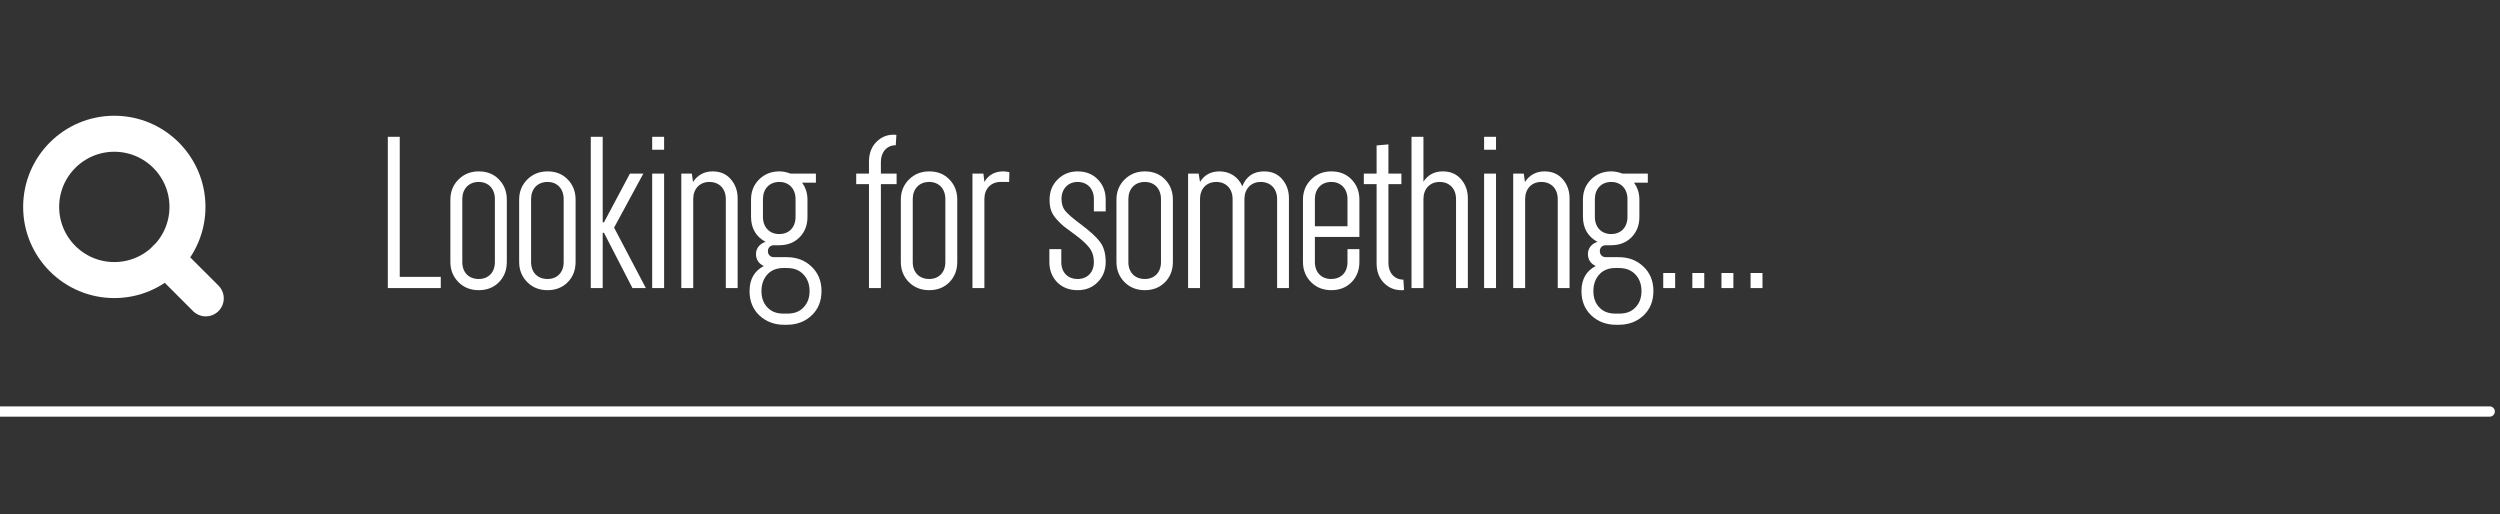
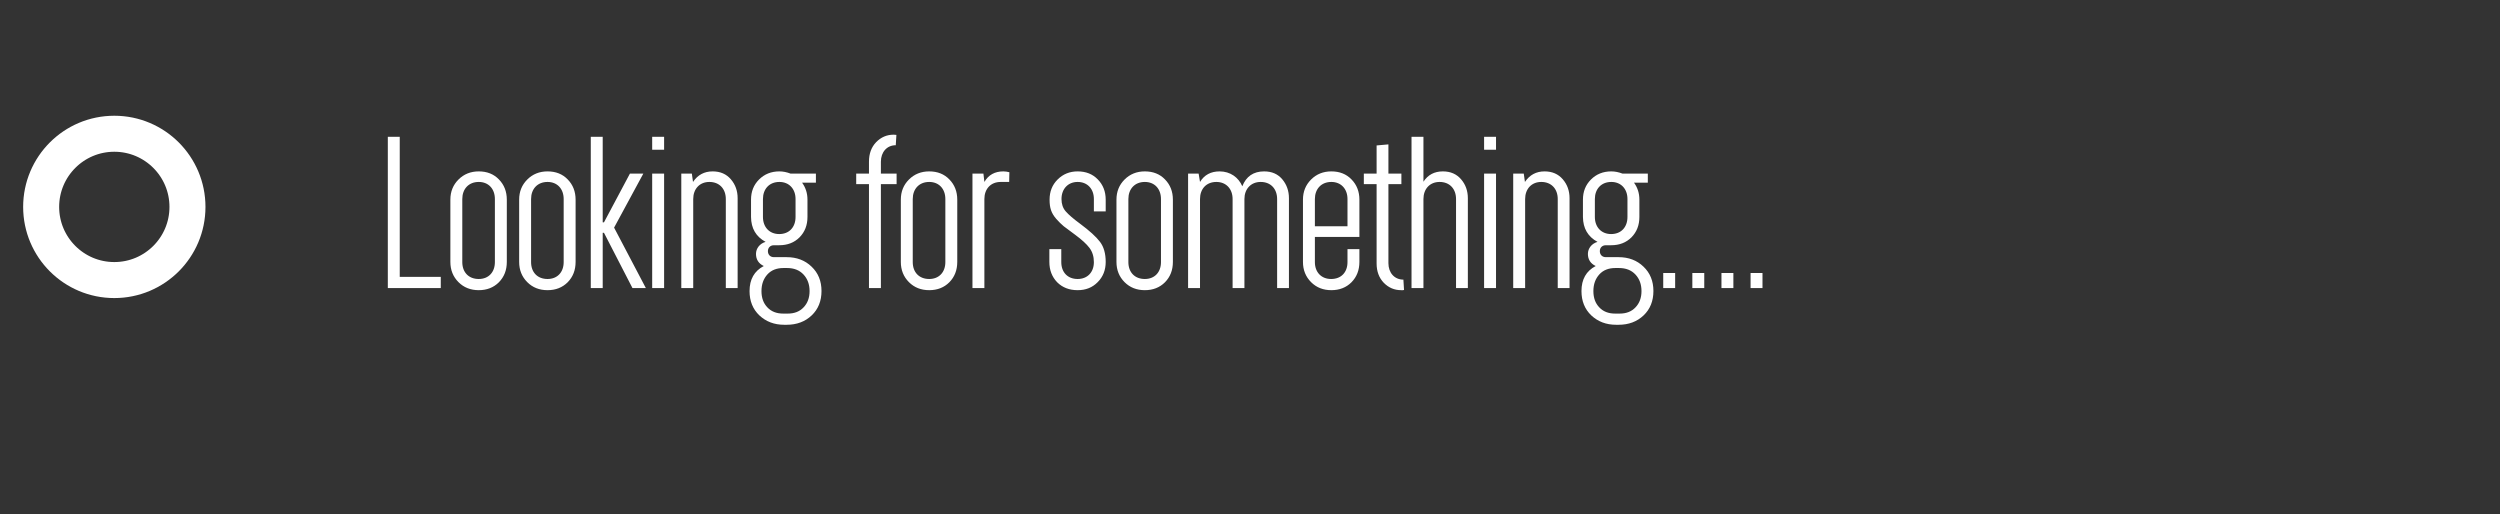
<svg xmlns="http://www.w3.org/2000/svg" width="243" height="50" viewBox="0 0 243 50" fill="none">
  <rect x="0" y="0" width="243" height="50" fill="#333333" stroke="none" />
-   <path d="M42.843 28H37.696V13.296H38.855V26.913H42.843V28ZM46.535 16.659C47.334 16.659 47.991 16.916 48.493 17.439C49.006 17.961 49.262 18.618 49.262 19.407V25.457C49.262 26.257 49.006 26.913 48.493 27.436C47.98 27.949 47.324 28.205 46.535 28.205C45.745 28.205 45.089 27.949 44.566 27.426C44.043 26.903 43.776 26.247 43.776 25.457V19.407C43.776 18.618 44.043 17.972 44.566 17.449C45.089 16.926 45.745 16.659 46.535 16.659ZM46.535 17.685C45.55 17.685 44.935 18.372 44.935 19.346V25.477C44.935 26.462 45.55 27.118 46.535 27.118C47.488 27.118 48.103 26.462 48.103 25.477V19.346C48.103 18.361 47.488 17.685 46.535 17.685ZM53.22 16.659C54.02 16.659 54.676 16.916 55.179 17.439C55.691 17.961 55.948 18.618 55.948 19.407V25.457C55.948 26.257 55.691 26.913 55.179 27.436C54.666 27.949 54.01 28.205 53.22 28.205C52.431 28.205 51.774 27.949 51.252 27.426C50.728 26.903 50.462 26.247 50.462 25.457V19.407C50.462 18.618 50.728 17.972 51.252 17.449C51.774 16.926 52.431 16.659 53.22 16.659ZM53.22 17.685C52.236 17.685 51.621 18.372 51.621 19.346V25.477C51.621 26.462 52.236 27.118 53.22 27.118C54.174 27.118 54.789 26.462 54.789 25.477V19.346C54.789 18.361 54.174 17.685 53.22 17.685ZM58.583 28H57.424V13.296H58.583V21.612H58.706L61.228 16.875H62.531L59.69 22.125L62.777 28H61.475L58.706 22.627H58.583V28ZM63.392 13.296H64.551V14.557H63.392V13.296ZM63.392 16.875H64.551V28H63.392V16.875ZM69.268 16.659C70.016 16.659 70.601 16.916 71.041 17.428C71.482 17.941 71.698 18.556 71.698 19.264V28H70.549V19.346C70.549 18.361 69.934 17.685 68.95 17.685C67.996 17.685 67.381 18.372 67.381 19.346V28H66.222V16.875H67.248L67.36 17.685C67.822 16.998 68.457 16.659 69.268 16.659ZM75.225 24.996H76.466C77.44 24.996 78.25 25.303 78.886 25.919C79.532 26.534 79.85 27.323 79.85 28.287C79.85 29.261 79.532 30.051 78.896 30.656C78.26 31.261 77.45 31.568 76.466 31.568H76.22C75.256 31.568 74.456 31.261 73.81 30.656C73.174 30.051 72.856 29.261 72.856 28.297C72.856 27.149 73.318 26.339 74.241 25.857C73.738 25.621 73.482 25.221 73.482 24.678C73.482 24.145 73.851 23.673 74.415 23.509C73.482 23.006 73.01 22.196 73 21.089V19.407C73 18.618 73.256 17.972 73.779 17.449C74.302 16.926 74.959 16.659 75.758 16.659C76.107 16.659 76.466 16.731 76.845 16.875H79.306V17.756H77.963C78.311 18.238 78.486 18.782 78.486 19.407V21.089C78.486 21.889 78.23 22.545 77.717 23.068C77.204 23.581 76.548 23.837 75.738 23.837H75.225C74.856 23.837 74.641 24.093 74.641 24.411C74.641 24.75 74.866 24.996 75.225 24.996ZM74.159 19.346V21.089C74.159 22.073 74.784 22.75 75.738 22.75C76.722 22.75 77.327 22.073 77.327 21.089V19.346C77.327 18.361 76.702 17.685 75.758 17.685C74.774 17.685 74.159 18.372 74.159 19.346ZM76.127 30.481H76.568C77.225 30.481 77.737 30.276 78.117 29.866C78.496 29.466 78.691 28.943 78.691 28.297C78.691 27.641 78.496 27.108 78.106 26.688C77.717 26.267 77.184 26.052 76.507 26.052H76.148C75.492 26.052 74.969 26.257 74.589 26.677C74.21 27.098 74.015 27.631 74.015 28.297C74.015 28.943 74.2 29.466 74.579 29.866C74.959 30.276 75.471 30.481 76.127 30.481ZM84.464 17.9H83.223V16.875H84.464V15.716C84.464 14.926 84.7 14.301 85.161 13.819C85.633 13.337 86.197 13.091 86.863 13.091C86.976 13.091 87.099 13.111 87.13 13.111L87.068 14.116C86.207 14.116 85.623 14.783 85.623 15.716V16.875H87.15V17.9H85.623V28H84.464V17.9ZM90.319 16.659C91.119 16.659 91.775 16.916 92.277 17.439C92.79 17.961 93.046 18.618 93.046 19.407V25.457C93.046 26.257 92.79 26.913 92.277 27.436C91.765 27.949 91.108 28.205 90.319 28.205C89.529 28.205 88.873 27.949 88.35 27.426C87.827 26.903 87.561 26.247 87.561 25.457V19.407C87.561 18.618 87.827 17.972 88.35 17.449C88.873 16.926 89.529 16.659 90.319 16.659ZM90.319 17.685C89.335 17.685 88.719 18.372 88.719 19.346V25.477C88.719 26.462 89.335 27.118 90.319 27.118C91.272 27.118 91.888 26.462 91.888 25.477V19.346C91.888 18.361 91.272 17.685 90.319 17.685ZM95.682 28H94.523V16.875H95.589L95.682 17.685C96.082 16.998 96.697 16.659 97.527 16.659C97.722 16.659 97.917 16.69 98.112 16.741L98.091 17.685H97.271C96.287 17.685 95.682 18.372 95.682 19.346V28ZM107.474 25.457C107.474 26.247 107.217 26.903 106.694 27.426C106.182 27.949 105.536 28.205 104.746 28.205C103.936 28.205 103.27 27.949 102.757 27.436C102.254 26.913 101.998 26.257 101.998 25.457V24.216H103.157V25.477C103.157 26.462 103.772 27.118 104.746 27.118C105.7 27.118 106.325 26.462 106.325 25.477C106.325 24.934 106.182 24.473 105.895 24.093C105.607 23.714 105.146 23.294 104.521 22.832C103.998 22.453 103.628 22.176 103.393 21.991C103.157 21.796 102.921 21.561 102.665 21.273C102.172 20.699 102.019 20.197 102.019 19.407C102.019 18.618 102.275 17.972 102.798 17.449C103.321 16.926 103.967 16.659 104.746 16.659C105.546 16.659 106.202 16.916 106.705 17.439C107.217 17.961 107.474 18.618 107.474 19.407V20.545H106.325V19.346C106.325 18.361 105.7 17.685 104.746 17.685C103.803 17.685 103.177 18.372 103.177 19.346C103.177 19.828 103.311 20.227 103.587 20.545C103.864 20.863 104.326 21.263 104.982 21.745C105.905 22.432 106.551 23.017 106.92 23.509C107.289 23.991 107.474 24.647 107.474 25.457ZM111.278 16.659C112.078 16.659 112.734 16.916 113.236 17.439C113.749 17.961 114.005 18.618 114.005 19.407V25.457C114.005 26.257 113.749 26.913 113.236 27.436C112.724 27.949 112.067 28.205 111.278 28.205C110.488 28.205 109.832 27.949 109.309 27.426C108.786 26.903 108.52 26.247 108.52 25.457V19.407C108.52 18.618 108.786 17.972 109.309 17.449C109.832 16.926 110.488 16.659 111.278 16.659ZM111.278 17.685C110.293 17.685 109.678 18.372 109.678 19.346V25.477C109.678 26.462 110.293 27.118 111.278 27.118C112.231 27.118 112.847 26.462 112.847 25.477V19.346C112.847 18.361 112.231 17.685 111.278 17.685ZM116.641 28H115.482V16.875H116.507L116.641 17.685C117.061 16.998 117.697 16.659 118.548 16.659C119.583 16.659 120.383 17.244 120.752 18.105C121.132 17.141 121.839 16.659 122.875 16.659C123.624 16.659 124.208 16.916 124.639 17.428C125.069 17.941 125.285 18.556 125.285 19.264V28H124.136V19.346C124.136 18.361 123.521 17.685 122.537 17.685C121.583 17.685 120.958 18.372 120.958 19.346V28H119.809V19.346C119.809 18.361 119.184 17.685 118.23 17.685C117.246 17.685 116.641 18.372 116.641 19.346V28ZM126.648 25.457V19.407C126.648 18.618 126.915 17.972 127.438 17.449C127.961 16.926 128.617 16.659 129.407 16.659C130.207 16.659 130.863 16.916 131.365 17.439C131.878 17.961 132.134 18.618 132.134 19.407V23.027H127.807V25.477C127.807 26.462 128.433 27.118 129.386 27.118C130.371 27.118 130.976 26.462 130.976 25.477V24.216H132.134V25.457C132.134 26.257 131.878 26.913 131.365 27.436C130.853 27.949 130.196 28.205 129.407 28.205C128.617 28.205 127.961 27.949 127.438 27.426C126.915 26.903 126.648 26.247 126.648 25.457ZM127.807 19.346V21.991H130.976V19.346C130.976 18.361 130.35 17.685 129.407 17.685C128.422 17.685 127.807 18.372 127.807 19.346ZM133.806 17.9H132.565V16.875H133.806V14.137L134.954 14.034V16.875H136.215V17.9H134.954V25.58C134.954 26.513 135.539 27.18 136.41 27.18L136.472 28.185L136.369 28.205H136.195C135.539 28.205 134.975 27.969 134.503 27.487C134.042 27.005 133.806 26.38 133.806 25.611V17.9ZM140.245 16.659C140.994 16.659 141.578 16.916 142.019 17.428C142.46 17.941 142.675 18.556 142.675 19.264V28H141.527V19.346C141.527 18.361 140.912 17.685 139.927 17.685C138.974 17.685 138.358 18.372 138.358 19.346V28H137.2V13.296H138.358V17.664C138.789 16.998 139.415 16.659 140.245 16.659ZM144.254 13.296H145.413V14.557H144.254V13.296ZM144.254 16.875H145.413V28H144.254V16.875ZM150.13 16.659C150.878 16.659 151.463 16.916 151.904 17.428C152.345 17.941 152.56 18.556 152.56 19.264V28H151.412V19.346C151.412 18.361 150.796 17.685 149.812 17.685C148.858 17.685 148.243 18.372 148.243 19.346V28H147.084V16.875H148.11L148.223 17.685C148.684 16.998 149.32 16.659 150.13 16.659ZM156.087 24.996H157.328C158.302 24.996 159.112 25.303 159.748 25.919C160.394 26.534 160.712 27.323 160.712 28.287C160.712 29.261 160.394 30.051 159.758 30.656C159.123 31.261 158.312 31.568 157.328 31.568H157.082C156.118 31.568 155.318 31.261 154.672 30.656C154.037 30.051 153.719 29.261 153.719 28.297C153.719 27.149 154.18 26.339 155.103 25.857C154.601 25.621 154.344 25.221 154.344 24.678C154.344 24.145 154.713 23.673 155.277 23.509C154.344 23.006 153.873 22.196 153.862 21.089V19.407C153.862 18.618 154.119 17.972 154.642 17.449C155.165 16.926 155.821 16.659 156.621 16.659C156.969 16.659 157.328 16.731 157.708 16.875H160.168V17.756H158.825C159.174 18.238 159.348 18.782 159.348 19.407V21.089C159.348 21.889 159.092 22.545 158.579 23.068C158.066 23.581 157.41 23.837 156.6 23.837H156.087C155.718 23.837 155.503 24.093 155.503 24.411C155.503 24.75 155.729 24.996 156.087 24.996ZM155.021 19.346V21.089C155.021 22.073 155.646 22.75 156.6 22.75C157.584 22.75 158.189 22.073 158.189 21.089V19.346C158.189 18.361 157.564 17.685 156.621 17.685C155.636 17.685 155.021 18.372 155.021 19.346ZM156.99 30.481H157.431C158.087 30.481 158.6 30.276 158.979 29.866C159.358 29.466 159.553 28.943 159.553 28.297C159.553 27.641 159.358 27.108 158.969 26.688C158.579 26.267 158.046 26.052 157.369 26.052H157.01C156.354 26.052 155.831 26.257 155.452 26.677C155.072 27.098 154.877 27.631 154.877 28.297C154.877 28.943 155.062 29.466 155.441 29.866C155.821 30.276 156.333 30.481 156.99 30.481ZM162.824 28H161.666V26.534H162.824V28ZM165.654 28H164.496V26.534H165.654V28ZM168.484 28H167.326V26.534H168.484V28ZM171.314 28H170.156V26.534H171.314V28Z" fill="white" />
+   <path d="M42.843 28H37.696V13.296H38.855V26.913H42.843V28ZM46.535 16.659C47.334 16.659 47.991 16.916 48.493 17.439C49.006 17.961 49.262 18.618 49.262 19.407V25.457C49.262 26.257 49.006 26.913 48.493 27.436C47.98 27.949 47.324 28.205 46.535 28.205C45.745 28.205 45.089 27.949 44.566 27.426C44.043 26.903 43.776 26.247 43.776 25.457V19.407C43.776 18.618 44.043 17.972 44.566 17.449C45.089 16.926 45.745 16.659 46.535 16.659ZM46.535 17.685C45.55 17.685 44.935 18.372 44.935 19.346V25.477C44.935 26.462 45.55 27.118 46.535 27.118C47.488 27.118 48.103 26.462 48.103 25.477V19.346C48.103 18.361 47.488 17.685 46.535 17.685M53.22 16.659C54.02 16.659 54.676 16.916 55.179 17.439C55.691 17.961 55.948 18.618 55.948 19.407V25.457C55.948 26.257 55.691 26.913 55.179 27.436C54.666 27.949 54.01 28.205 53.22 28.205C52.431 28.205 51.774 27.949 51.252 27.426C50.728 26.903 50.462 26.247 50.462 25.457V19.407C50.462 18.618 50.728 17.972 51.252 17.449C51.774 16.926 52.431 16.659 53.22 16.659ZM53.22 17.685C52.236 17.685 51.621 18.372 51.621 19.346V25.477C51.621 26.462 52.236 27.118 53.22 27.118C54.174 27.118 54.789 26.462 54.789 25.477V19.346C54.789 18.361 54.174 17.685 53.22 17.685ZM58.583 28H57.424V13.296H58.583V21.612H58.706L61.228 16.875H62.531L59.69 22.125L62.777 28H61.475L58.706 22.627H58.583V28ZM63.392 13.296H64.551V14.557H63.392V13.296ZM63.392 16.875H64.551V28H63.392V16.875ZM69.268 16.659C70.016 16.659 70.601 16.916 71.041 17.428C71.482 17.941 71.698 18.556 71.698 19.264V28H70.549V19.346C70.549 18.361 69.934 17.685 68.95 17.685C67.996 17.685 67.381 18.372 67.381 19.346V28H66.222V16.875H67.248L67.36 17.685C67.822 16.998 68.457 16.659 69.268 16.659ZM75.225 24.996H76.466C77.44 24.996 78.25 25.303 78.886 25.919C79.532 26.534 79.85 27.323 79.85 28.287C79.85 29.261 79.532 30.051 78.896 30.656C78.26 31.261 77.45 31.568 76.466 31.568H76.22C75.256 31.568 74.456 31.261 73.81 30.656C73.174 30.051 72.856 29.261 72.856 28.297C72.856 27.149 73.318 26.339 74.241 25.857C73.738 25.621 73.482 25.221 73.482 24.678C73.482 24.145 73.851 23.673 74.415 23.509C73.482 23.006 73.01 22.196 73 21.089V19.407C73 18.618 73.256 17.972 73.779 17.449C74.302 16.926 74.959 16.659 75.758 16.659C76.107 16.659 76.466 16.731 76.845 16.875H79.306V17.756H77.963C78.311 18.238 78.486 18.782 78.486 19.407V21.089C78.486 21.889 78.23 22.545 77.717 23.068C77.204 23.581 76.548 23.837 75.738 23.837H75.225C74.856 23.837 74.641 24.093 74.641 24.411C74.641 24.75 74.866 24.996 75.225 24.996ZM74.159 19.346V21.089C74.159 22.073 74.784 22.75 75.738 22.75C76.722 22.75 77.327 22.073 77.327 21.089V19.346C77.327 18.361 76.702 17.685 75.758 17.685C74.774 17.685 74.159 18.372 74.159 19.346ZM76.127 30.481H76.568C77.225 30.481 77.737 30.276 78.117 29.866C78.496 29.466 78.691 28.943 78.691 28.297C78.691 27.641 78.496 27.108 78.106 26.688C77.717 26.267 77.184 26.052 76.507 26.052H76.148C75.492 26.052 74.969 26.257 74.589 26.677C74.21 27.098 74.015 27.631 74.015 28.297C74.015 28.943 74.2 29.466 74.579 29.866C74.959 30.276 75.471 30.481 76.127 30.481ZM84.464 17.9H83.223V16.875H84.464V15.716C84.464 14.926 84.7 14.301 85.161 13.819C85.633 13.337 86.197 13.091 86.863 13.091C86.976 13.091 87.099 13.111 87.13 13.111L87.068 14.116C86.207 14.116 85.623 14.783 85.623 15.716V16.875H87.15V17.9H85.623V28H84.464V17.9ZM90.319 16.659C91.119 16.659 91.775 16.916 92.277 17.439C92.79 17.961 93.046 18.618 93.046 19.407V25.457C93.046 26.257 92.79 26.913 92.277 27.436C91.765 27.949 91.108 28.205 90.319 28.205C89.529 28.205 88.873 27.949 88.35 27.426C87.827 26.903 87.561 26.247 87.561 25.457V19.407C87.561 18.618 87.827 17.972 88.35 17.449C88.873 16.926 89.529 16.659 90.319 16.659ZM90.319 17.685C89.335 17.685 88.719 18.372 88.719 19.346V25.477C88.719 26.462 89.335 27.118 90.319 27.118C91.272 27.118 91.888 26.462 91.888 25.477V19.346C91.888 18.361 91.272 17.685 90.319 17.685ZM95.682 28H94.523V16.875H95.589L95.682 17.685C96.082 16.998 96.697 16.659 97.527 16.659C97.722 16.659 97.917 16.69 98.112 16.741L98.091 17.685H97.271C96.287 17.685 95.682 18.372 95.682 19.346V28ZM107.474 25.457C107.474 26.247 107.217 26.903 106.694 27.426C106.182 27.949 105.536 28.205 104.746 28.205C103.936 28.205 103.27 27.949 102.757 27.436C102.254 26.913 101.998 26.257 101.998 25.457V24.216H103.157V25.477C103.157 26.462 103.772 27.118 104.746 27.118C105.7 27.118 106.325 26.462 106.325 25.477C106.325 24.934 106.182 24.473 105.895 24.093C105.607 23.714 105.146 23.294 104.521 22.832C103.998 22.453 103.628 22.176 103.393 21.991C103.157 21.796 102.921 21.561 102.665 21.273C102.172 20.699 102.019 20.197 102.019 19.407C102.019 18.618 102.275 17.972 102.798 17.449C103.321 16.926 103.967 16.659 104.746 16.659C105.546 16.659 106.202 16.916 106.705 17.439C107.217 17.961 107.474 18.618 107.474 19.407V20.545H106.325V19.346C106.325 18.361 105.7 17.685 104.746 17.685C103.803 17.685 103.177 18.372 103.177 19.346C103.177 19.828 103.311 20.227 103.587 20.545C103.864 20.863 104.326 21.263 104.982 21.745C105.905 22.432 106.551 23.017 106.92 23.509C107.289 23.991 107.474 24.647 107.474 25.457ZM111.278 16.659C112.078 16.659 112.734 16.916 113.236 17.439C113.749 17.961 114.005 18.618 114.005 19.407V25.457C114.005 26.257 113.749 26.913 113.236 27.436C112.724 27.949 112.067 28.205 111.278 28.205C110.488 28.205 109.832 27.949 109.309 27.426C108.786 26.903 108.52 26.247 108.52 25.457V19.407C108.52 18.618 108.786 17.972 109.309 17.449C109.832 16.926 110.488 16.659 111.278 16.659ZM111.278 17.685C110.293 17.685 109.678 18.372 109.678 19.346V25.477C109.678 26.462 110.293 27.118 111.278 27.118C112.231 27.118 112.847 26.462 112.847 25.477V19.346C112.847 18.361 112.231 17.685 111.278 17.685ZM116.641 28H115.482V16.875H116.507L116.641 17.685C117.061 16.998 117.697 16.659 118.548 16.659C119.583 16.659 120.383 17.244 120.752 18.105C121.132 17.141 121.839 16.659 122.875 16.659C123.624 16.659 124.208 16.916 124.639 17.428C125.069 17.941 125.285 18.556 125.285 19.264V28H124.136V19.346C124.136 18.361 123.521 17.685 122.537 17.685C121.583 17.685 120.958 18.372 120.958 19.346V28H119.809V19.346C119.809 18.361 119.184 17.685 118.23 17.685C117.246 17.685 116.641 18.372 116.641 19.346V28ZM126.648 25.457V19.407C126.648 18.618 126.915 17.972 127.438 17.449C127.961 16.926 128.617 16.659 129.407 16.659C130.207 16.659 130.863 16.916 131.365 17.439C131.878 17.961 132.134 18.618 132.134 19.407V23.027H127.807V25.477C127.807 26.462 128.433 27.118 129.386 27.118C130.371 27.118 130.976 26.462 130.976 25.477V24.216H132.134V25.457C132.134 26.257 131.878 26.913 131.365 27.436C130.853 27.949 130.196 28.205 129.407 28.205C128.617 28.205 127.961 27.949 127.438 27.426C126.915 26.903 126.648 26.247 126.648 25.457ZM127.807 19.346V21.991H130.976V19.346C130.976 18.361 130.35 17.685 129.407 17.685C128.422 17.685 127.807 18.372 127.807 19.346ZM133.806 17.9H132.565V16.875H133.806V14.137L134.954 14.034V16.875H136.215V17.9H134.954V25.58C134.954 26.513 135.539 27.18 136.41 27.18L136.472 28.185L136.369 28.205H136.195C135.539 28.205 134.975 27.969 134.503 27.487C134.042 27.005 133.806 26.38 133.806 25.611V17.9ZM140.245 16.659C140.994 16.659 141.578 16.916 142.019 17.428C142.46 17.941 142.675 18.556 142.675 19.264V28H141.527V19.346C141.527 18.361 140.912 17.685 139.927 17.685C138.974 17.685 138.358 18.372 138.358 19.346V28H137.2V13.296H138.358V17.664C138.789 16.998 139.415 16.659 140.245 16.659ZM144.254 13.296H145.413V14.557H144.254V13.296ZM144.254 16.875H145.413V28H144.254V16.875ZM150.13 16.659C150.878 16.659 151.463 16.916 151.904 17.428C152.345 17.941 152.56 18.556 152.56 19.264V28H151.412V19.346C151.412 18.361 150.796 17.685 149.812 17.685C148.858 17.685 148.243 18.372 148.243 19.346V28H147.084V16.875H148.11L148.223 17.685C148.684 16.998 149.32 16.659 150.13 16.659ZM156.087 24.996H157.328C158.302 24.996 159.112 25.303 159.748 25.919C160.394 26.534 160.712 27.323 160.712 28.287C160.712 29.261 160.394 30.051 159.758 30.656C159.123 31.261 158.312 31.568 157.328 31.568H157.082C156.118 31.568 155.318 31.261 154.672 30.656C154.037 30.051 153.719 29.261 153.719 28.297C153.719 27.149 154.18 26.339 155.103 25.857C154.601 25.621 154.344 25.221 154.344 24.678C154.344 24.145 154.713 23.673 155.277 23.509C154.344 23.006 153.873 22.196 153.862 21.089V19.407C153.862 18.618 154.119 17.972 154.642 17.449C155.165 16.926 155.821 16.659 156.621 16.659C156.969 16.659 157.328 16.731 157.708 16.875H160.168V17.756H158.825C159.174 18.238 159.348 18.782 159.348 19.407V21.089C159.348 21.889 159.092 22.545 158.579 23.068C158.066 23.581 157.41 23.837 156.6 23.837H156.087C155.718 23.837 155.503 24.093 155.503 24.411C155.503 24.75 155.729 24.996 156.087 24.996ZM155.021 19.346V21.089C155.021 22.073 155.646 22.75 156.6 22.75C157.584 22.75 158.189 22.073 158.189 21.089V19.346C158.189 18.361 157.564 17.685 156.621 17.685C155.636 17.685 155.021 18.372 155.021 19.346ZM156.99 30.481H157.431C158.087 30.481 158.6 30.276 158.979 29.866C159.358 29.466 159.553 28.943 159.553 28.297C159.553 27.641 159.358 27.108 158.969 26.688C158.579 26.267 158.046 26.052 157.369 26.052H157.01C156.354 26.052 155.831 26.257 155.452 26.677C155.072 27.098 154.877 27.631 154.877 28.297C154.877 28.943 155.062 29.466 155.441 29.866C155.821 30.276 156.333 30.481 156.99 30.481ZM162.824 28H161.666V26.534H162.824V28ZM165.654 28H164.496V26.534H165.654V28ZM168.484 28H167.326V26.534H168.484V28ZM171.314 28H170.156V26.534H171.314V28Z" fill="white" />
  <path d="M11.111 27.222C15.038 27.222 18.222 24.038 18.222 20.111C18.222 16.184 15.038 13 11.111 13C7.184 13 4 16.184 4 20.111C4 24.038 7.184 27.222 11.111 27.222Z" stroke="white" stroke-width="3.5" stroke-linecap="round" stroke-linejoin="round" />
-   <path d="M20 29L16.133 25.133" stroke="white" stroke-width="3.5" stroke-linecap="round" stroke-linejoin="round" />
-   <path d="M242 40.5C242.276 40.5 242.5 40.276 242.5 40C242.5 39.724 242.276 39.5 242 39.5V40.5ZM0 40.5H242V39.5H0V40.5Z" fill="white" />
</svg>